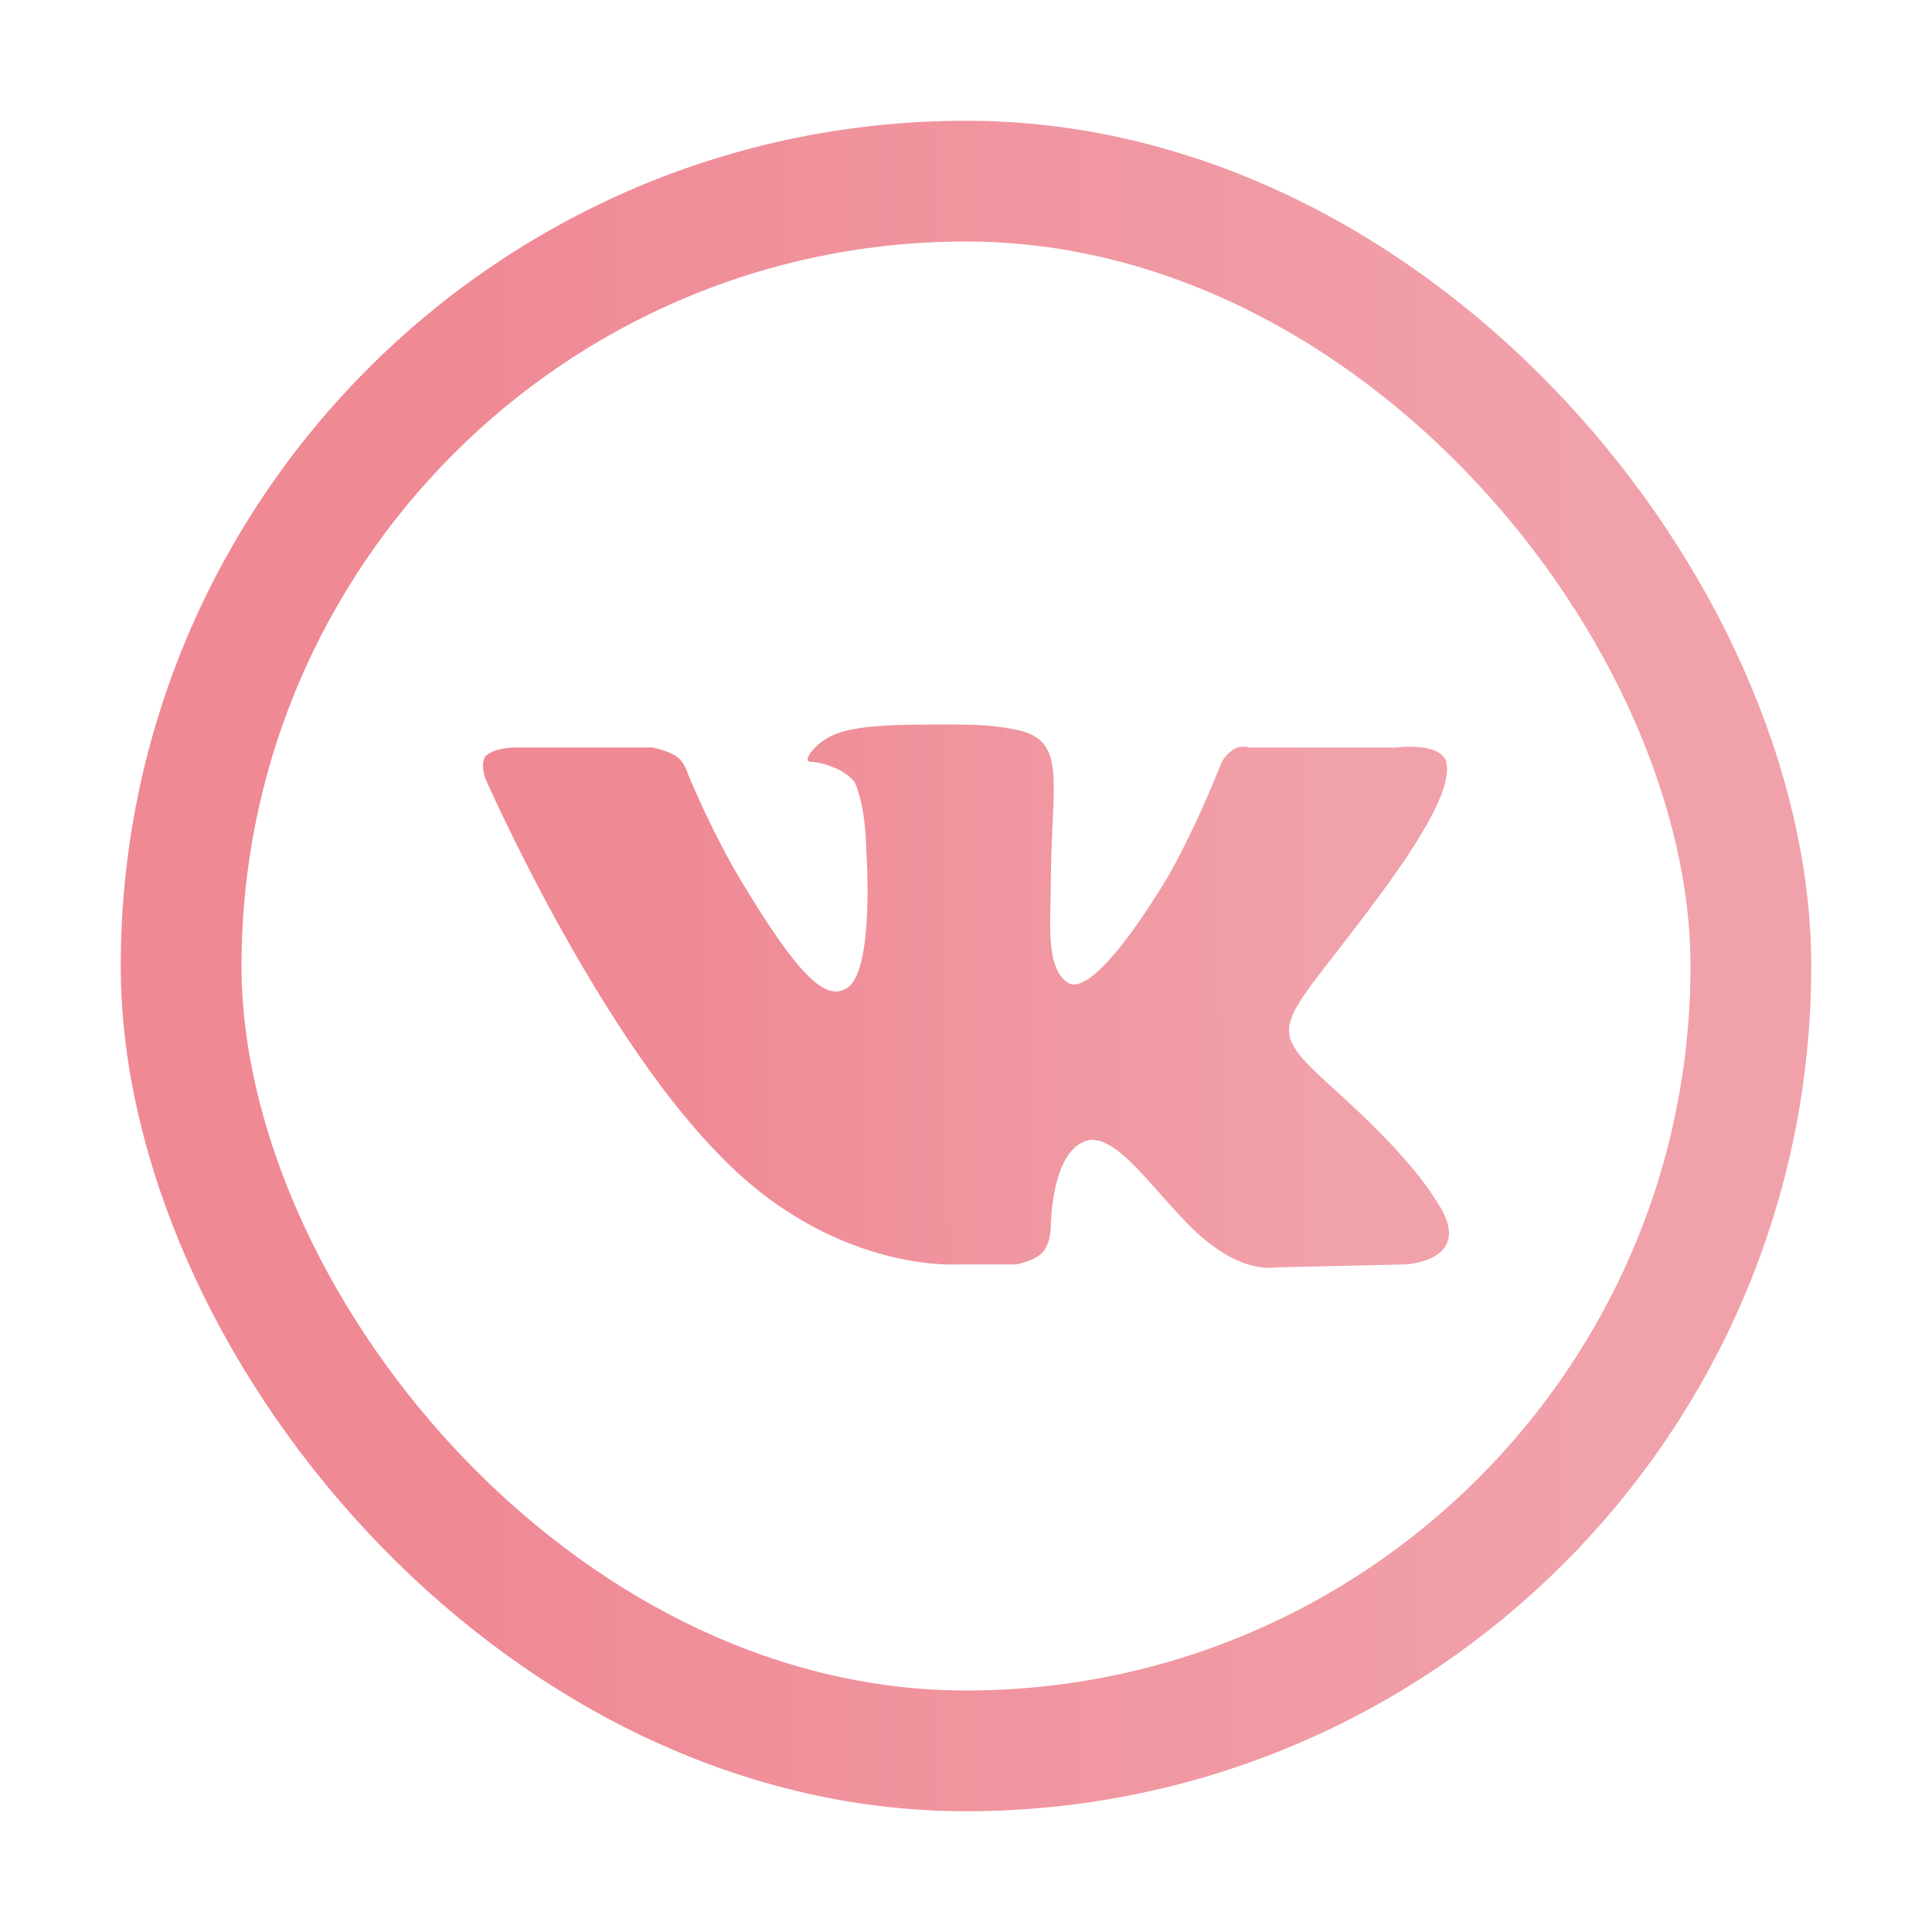
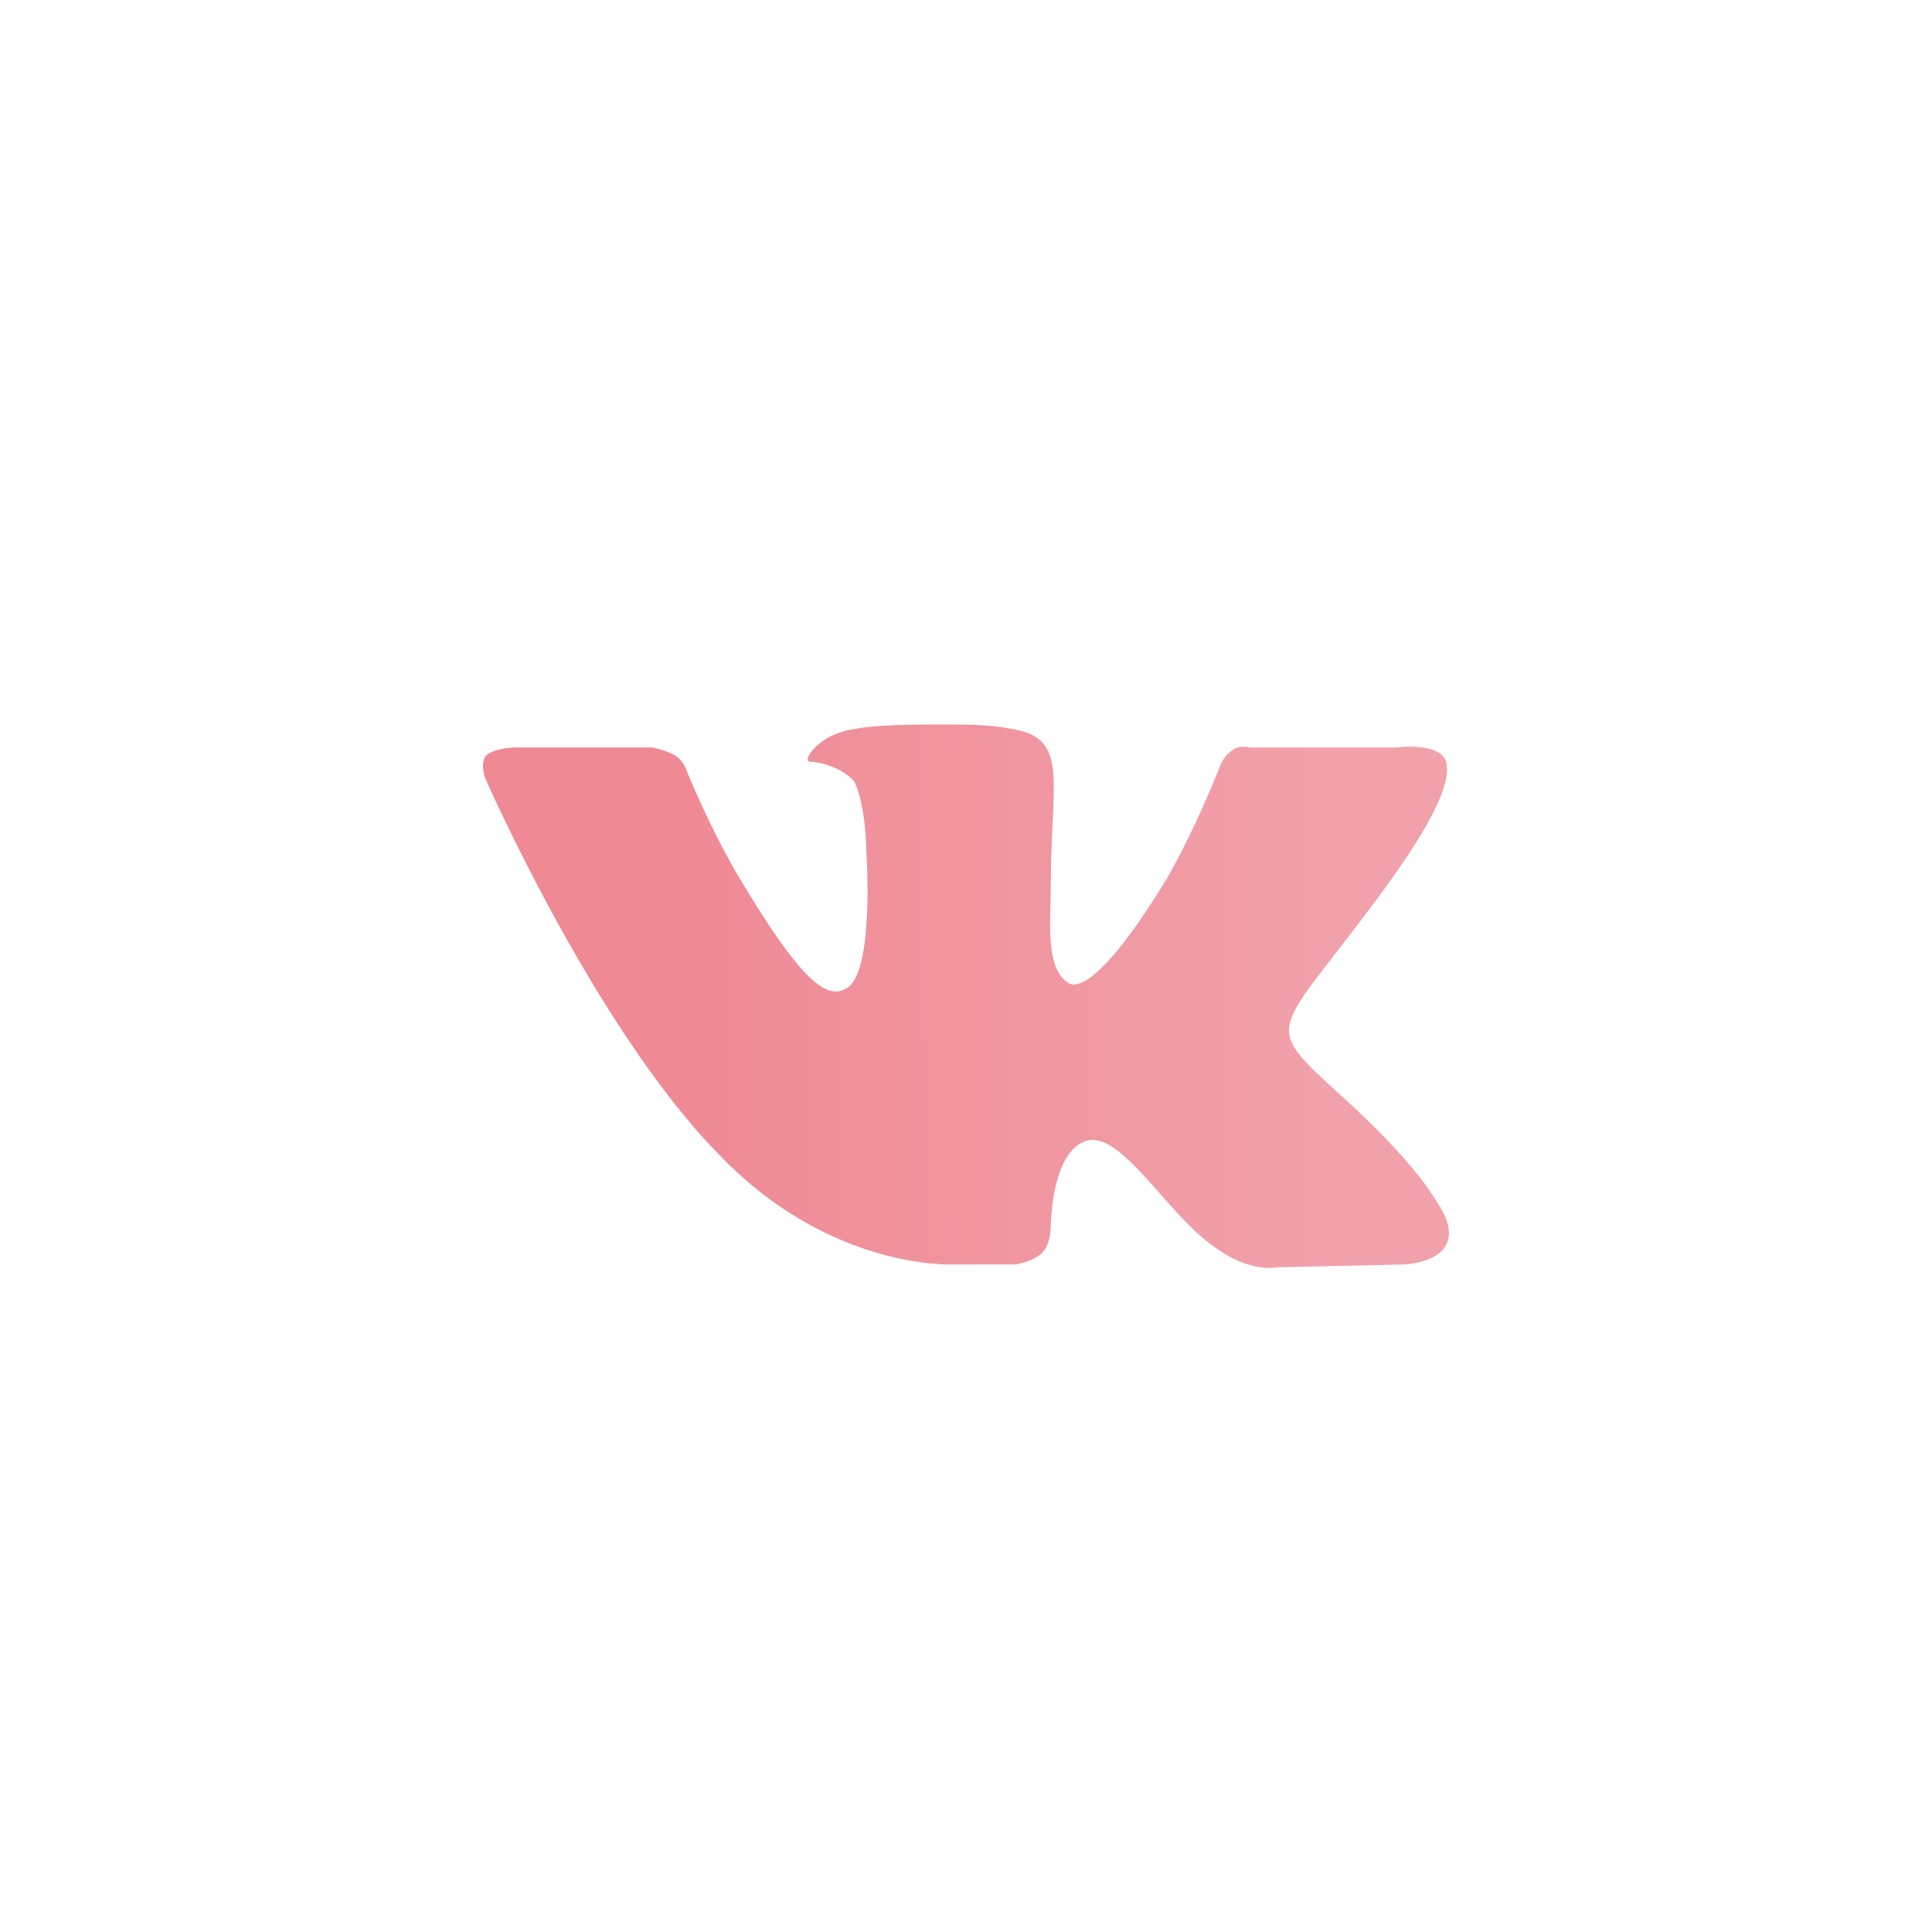
<svg xmlns="http://www.w3.org/2000/svg" width="32" height="32" viewBox="0 0 32 32" fill="none">
  <path fill-rule="evenodd" clip-rule="evenodd" d="M15.852 20.943H16.822C16.822 20.943 17.113 20.896 17.259 20.753C17.404 20.61 17.404 20.325 17.404 20.325C17.404 20.325 17.404 19.088 17.986 18.898C18.569 18.708 19.345 20.135 20.121 20.658C20.703 21.086 21.139 20.991 21.139 20.991L23.273 20.943C23.273 20.943 24.389 20.896 23.855 19.992C23.807 19.944 23.564 19.374 22.255 18.184C20.897 16.947 21.091 17.185 22.691 15.045C23.662 13.76 24.049 12.999 23.953 12.618C23.855 12.285 23.128 12.381 23.128 12.381H20.703C20.703 12.381 20.509 12.333 20.412 12.428C20.266 12.523 20.218 12.666 20.218 12.666C20.218 12.666 19.83 13.665 19.345 14.521C18.277 16.281 17.841 16.377 17.695 16.281C17.307 16.044 17.404 15.235 17.404 14.712C17.404 12.999 17.695 12.285 16.871 12.095C16.628 12.048 16.434 12 15.755 12C14.882 12 14.155 12 13.767 12.19C13.476 12.333 13.282 12.618 13.427 12.618C13.573 12.618 13.961 12.714 14.155 12.951C14.349 13.38 14.349 14.093 14.349 14.093C14.349 14.093 14.494 16.139 14.009 16.377C13.67 16.567 13.233 16.186 12.263 14.569C11.778 13.76 11.39 12.809 11.39 12.809C11.39 12.809 11.341 12.618 11.196 12.523C11.05 12.428 10.808 12.381 10.808 12.381H8.528C8.528 12.381 8.189 12.381 8.043 12.523C7.946 12.666 8.043 12.904 8.043 12.904C8.043 12.904 9.838 16.995 11.875 19.088C13.767 21.086 15.852 20.943 15.852 20.943Z" fill="url(#paint0_linear_61_3153)" />
-   <rect x="3" y="3" width="26" height="26" rx="13" stroke="url(#paint1_linear_61_3153)" stroke-width="2" />
  <defs>
    <linearGradient id="paint0_linear_61_3153" x1="24" y1="12" x2="7.983" y2="12.03" gradientUnits="userSpaceOnUse">
      <stop offset="0.134" stop-color="#F1A1AA" />
      <stop offset="0.816" stop-color="#EF8994" />
    </linearGradient>
    <linearGradient id="paint1_linear_61_3153" x1="30" y1="1.999" x2="1.971" y2="2.029" gradientUnits="userSpaceOnUse">
      <stop offset="0.134" stop-color="#F1A1AA" />
      <stop offset="0.816" stop-color="#EF8994" />
    </linearGradient>
  </defs>
</svg>